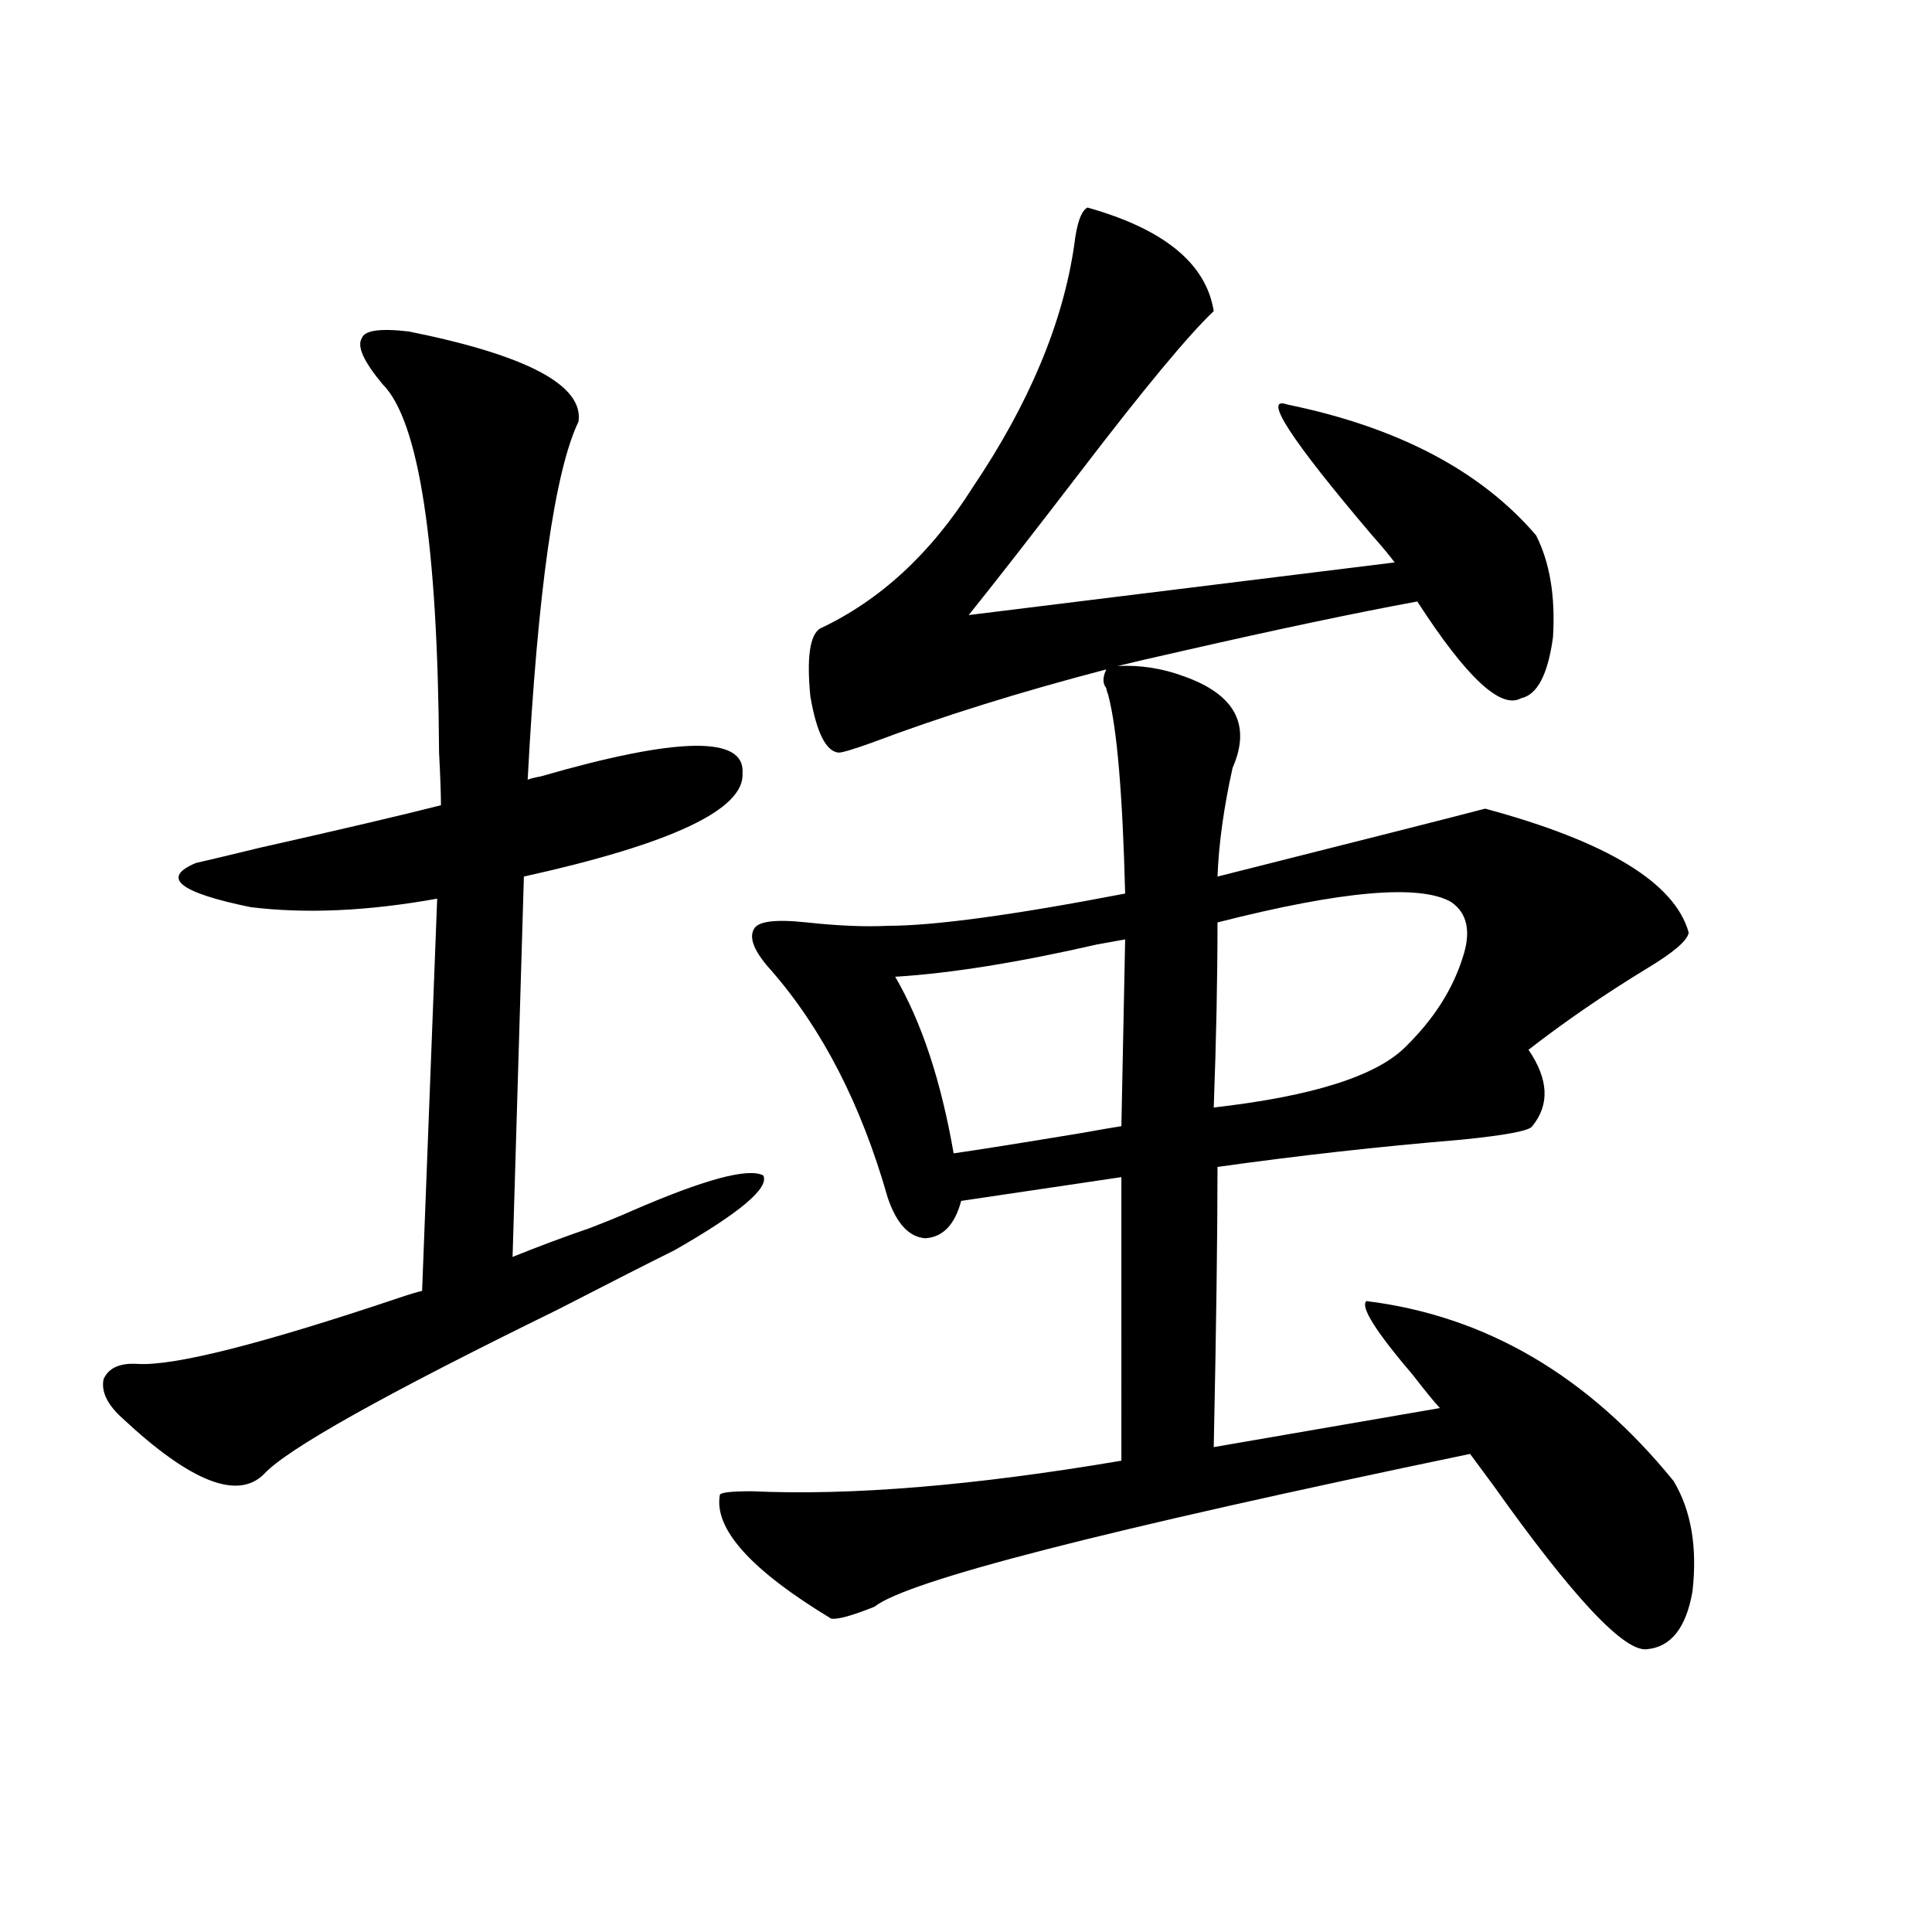
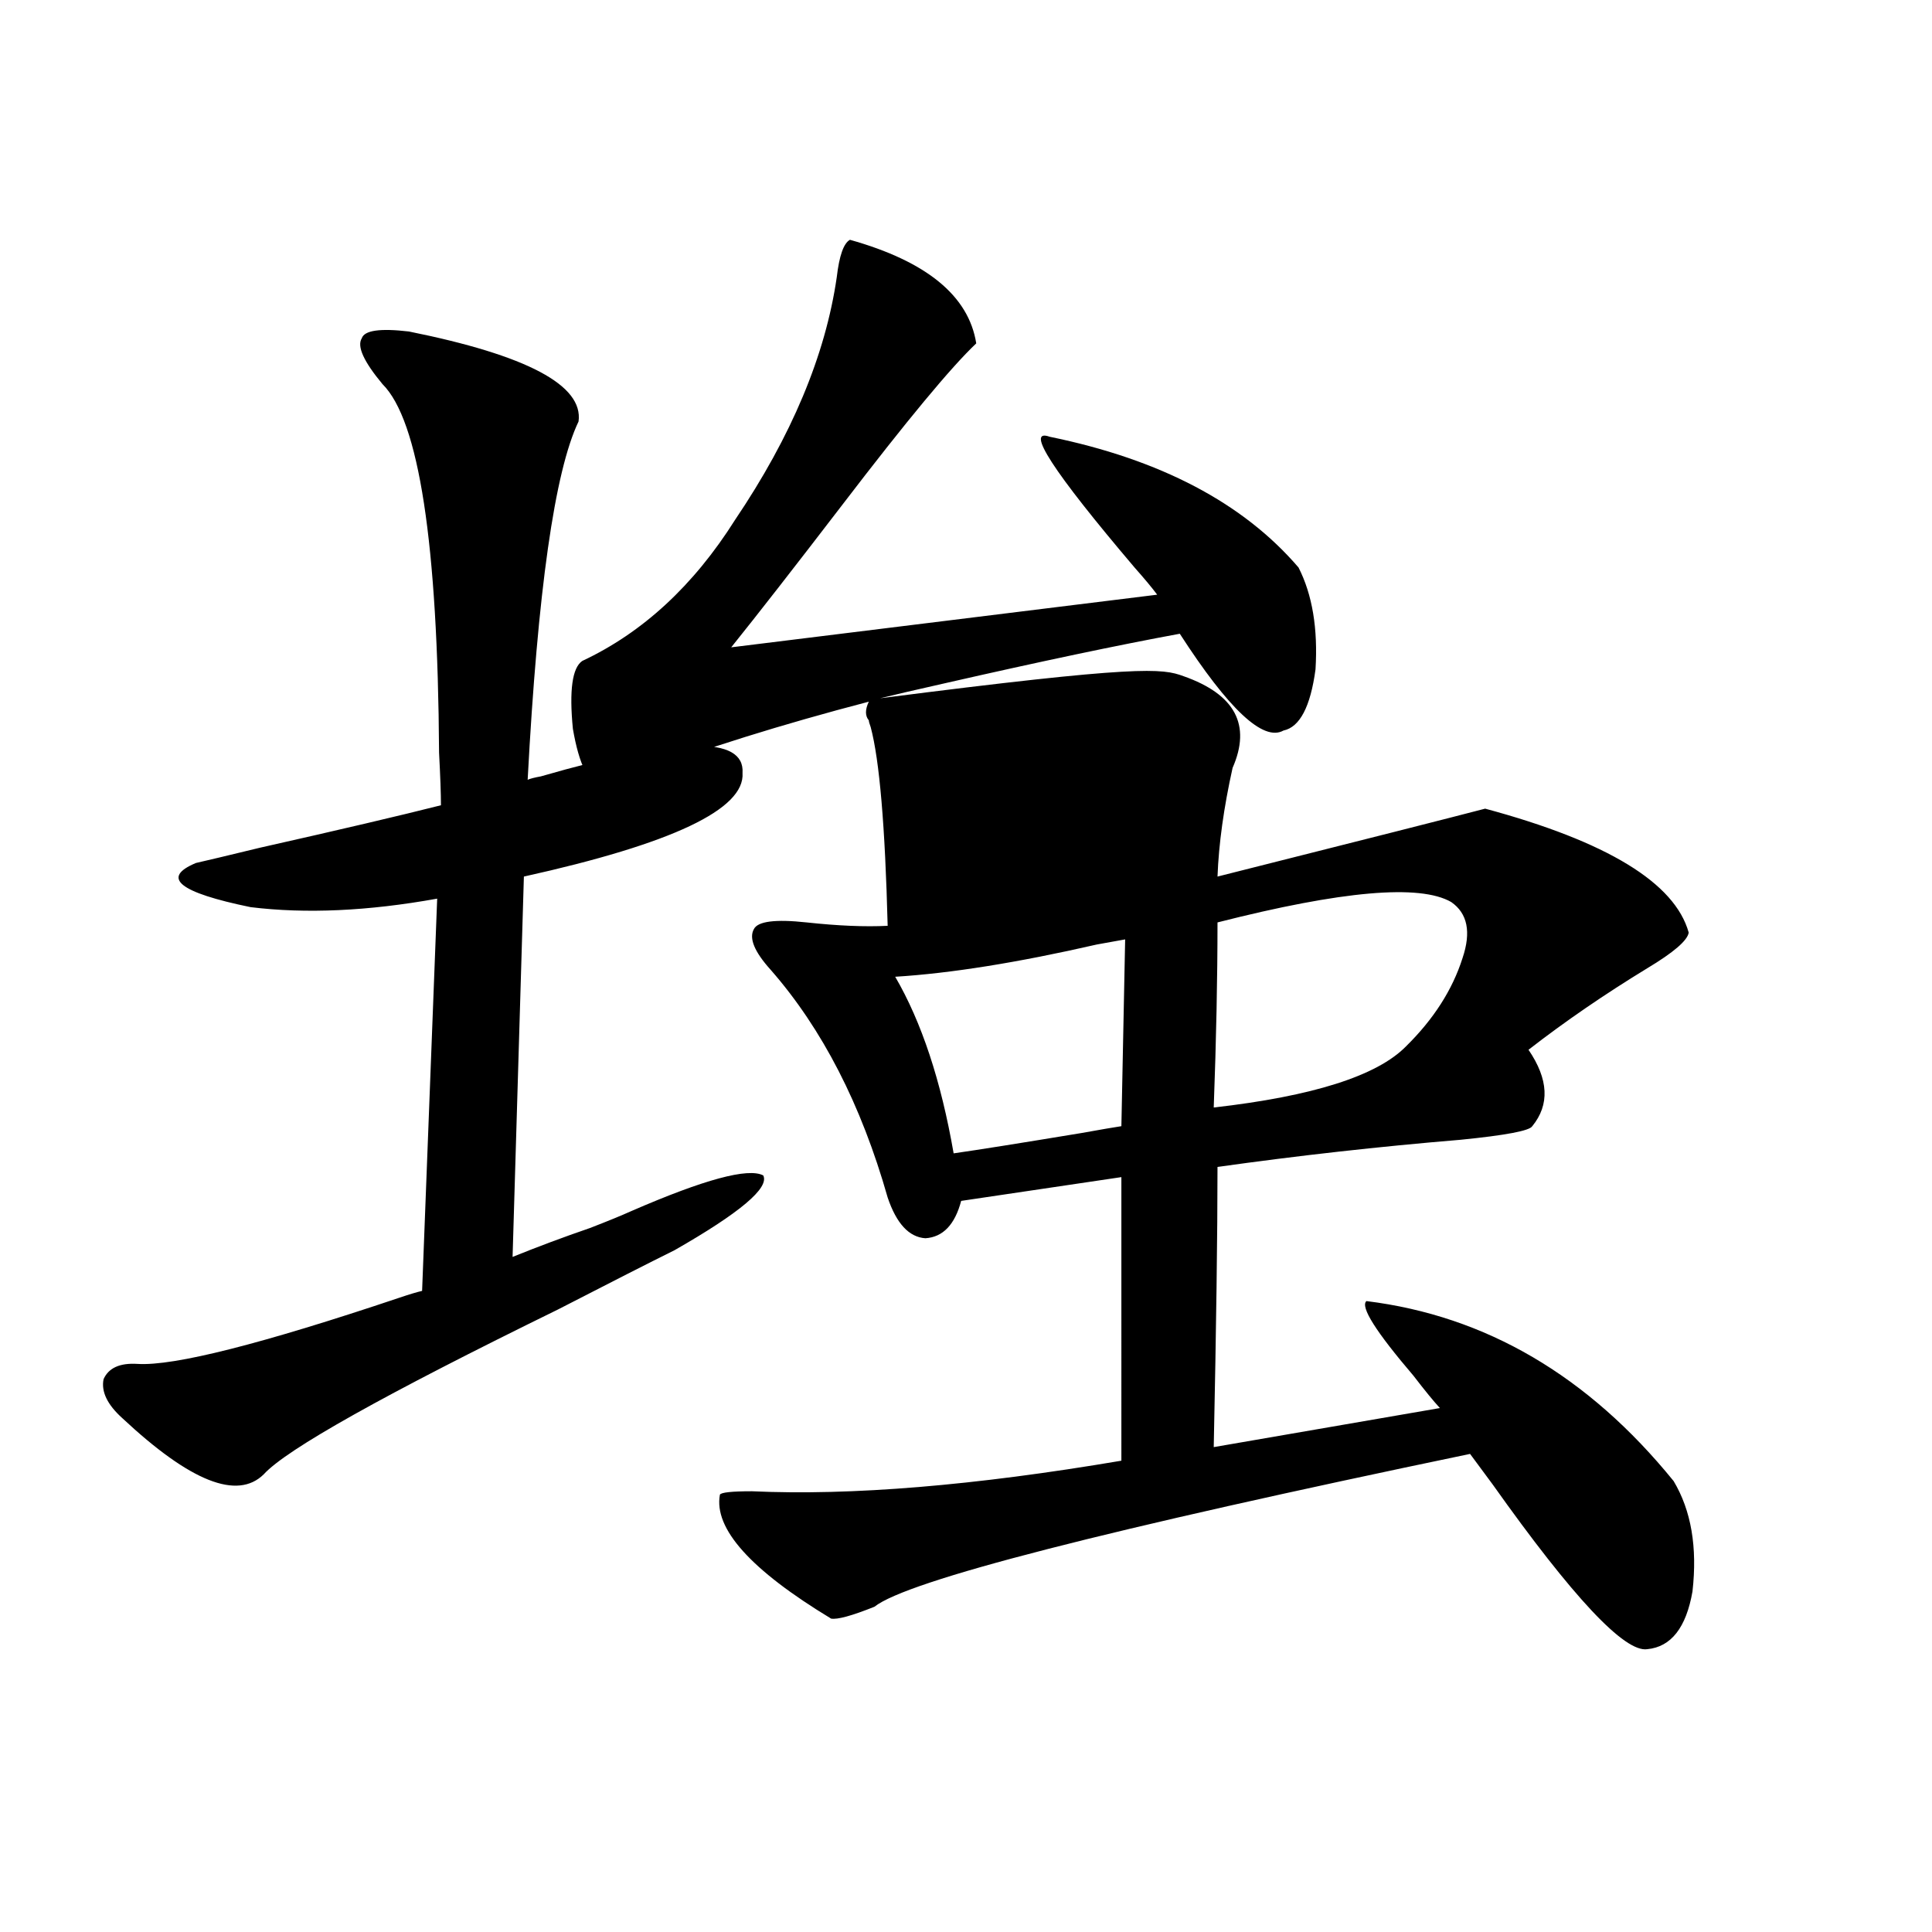
<svg xmlns="http://www.w3.org/2000/svg" version="1.1" id="图层_1" x="0px" y="0px" width="1000px" height="1000px" viewBox="0 0 1000 1000" enable-background="new 0 0 1000 1000" xml:space="preserve">
-   <path d="M211.653,171.582c61.127,12.305,90.395,27.837,87.803,46.582c-12.362,25.791-21.143,87.603-26.341,185.449  c1.296-0.576,3.567-1.167,6.829-1.758c70.883-20.503,105.684-21.094,104.388-1.758c1.296,18.76-36.432,36.626-113.168,53.613  l-5.854,196.875c13.003-5.273,26.341-10.244,39.999-14.941c9.101-3.516,16.25-6.44,21.463-8.789  c37.713-16.396,60.486-22.549,68.291-18.457c3.247,6.455-12.042,19.336-45.853,38.672c-13.018,6.455-33.17,16.699-60.486,30.762  c-89.754,43.945-140.484,72.373-152.191,85.254c-13.658,13.486-38.048,3.818-73.169-29.004c-7.805-7.031-11.066-13.76-9.756-20.215  c2.592-5.85,8.445-8.486,17.561-7.91c18.856,1.182,64.054-10.244,135.606-34.277c5.198-1.758,9.101-2.925,11.707-3.516  l7.805-203.027c-35.776,6.455-67.971,7.91-96.583,4.395c-37.072-7.607-46.508-15.229-28.292-22.852  c5.198-1.167,16.25-3.804,33.17-7.91c41.615-9.365,72.834-16.699,93.656-21.973c0-5.85-0.335-14.941-0.976-27.246  c-0.655-108.394-10.411-171.963-29.268-190.723c-9.756-11.714-13.338-19.624-10.731-23.73  C188.56,171.006,196.685,169.824,211.653,171.582z M612.619,350c26.661,9.38,35.121,25.2,25.365,47.461  c-4.558,20.518-7.164,39.263-7.805,56.25c76.736-19.336,122.924-31.05,138.533-35.156c63.078,17.002,98.199,38.384,105.363,64.16  c-0.655,4.106-7.805,10.259-21.463,18.457c-22.118,13.486-42.605,27.549-61.462,42.188c10.396,15.244,11.052,28.428,1.951,39.551  c-1.311,2.349-13.658,4.697-37.072,7.031c-42.285,3.516-84.235,8.213-125.851,14.063c0,34.58-0.655,82.92-1.951,145.02  l117.07-20.215c-3.262-3.516-7.805-9.077-13.658-16.699c-19.512-22.852-27.651-35.732-24.39-38.672  c61.782,7.622,114.784,38.672,159.021,93.164c9.101,15.244,12.348,34.277,9.756,57.129c-3.262,18.746-11.066,28.702-23.414,29.883  c-11.707,1.758-38.383-26.655-79.998-85.254c-5.213-7.031-9.115-12.305-11.707-15.82c-188.623,39.263-291.38,65.63-308.285,79.102  c-11.707,4.684-19.191,6.729-22.438,6.152c-41.63-25.186-60.821-46.582-57.56-64.16c0.641-1.167,6.174-1.758,16.585-1.758  c51.371,2.349,115.119-2.925,191.215-15.82V609.277L497.5,621.582c-3.262,12.305-9.436,18.76-18.536,19.336  c-8.46-0.576-14.969-7.607-19.512-21.094c-13.658-48.037-33.825-87.3-60.486-117.773c-8.46-9.365-11.387-16.396-8.78-21.094  c1.951-4.092,11.052-5.273,27.316-3.516c16.25,1.758,30.243,2.349,41.95,1.758c24.055,0,65.029-5.562,122.924-16.699  c-1.311-51.553-4.237-85.83-8.78-102.832c-0.655-1.758-0.976-2.925-0.976-3.516c-1.951-2.334-1.951-5.562,0-9.668  c-44.877,11.729-85.211,24.321-120.973,37.793c-9.756,3.516-15.609,5.273-17.561,5.273c-6.509-0.576-11.387-10.244-14.634-29.004  c-1.951-19.912-0.335-31.641,4.878-35.156c31.219-14.639,57.56-38.96,79.022-72.949c29.268-43.354,46.828-85.254,52.682-125.684  c1.296-11.123,3.567-17.578,6.829-19.336c39.664,11.138,61.462,29.004,65.364,53.613c-13.018,12.305-36.097,40.142-69.267,83.496  c-24.725,32.231-43.901,56.841-57.56,73.828l220.482-27.246c-2.606-3.516-6.509-8.198-11.707-14.063  c-42.285-49.795-56.919-72.358-43.901-67.676c57.225,11.729,100.15,34.277,128.777,67.676c7.149,14.063,10.076,31.641,8.78,52.734  c-2.606,19.336-8.14,29.883-16.585,31.641c-10.411,5.864-28.292-10.835-53.657-50.098c-31.874,5.864-72.193,14.365-120.973,25.488  c-15.609,3.516-26.996,6.152-34.146,7.91C590.181,344.15,601.553,345.908,612.619,350z M582.376,486.23  c-3.262,0.591-8.14,1.47-14.634,2.637c-40.975,9.38-75.775,14.941-104.388,16.699c13.658,23.442,23.734,53.916,30.243,91.406  c12.348-1.758,34.466-5.273,66.34-10.547c9.756-1.758,16.585-2.925,20.487-3.516L582.376,486.23z M751.152,466.895  c-16.265-9.365-56.584-5.85-120.973,10.547c0,28.716-0.655,60.645-1.951,95.801c51.371-5.85,84.541-16.396,99.51-31.641  c14.299-14.063,24.055-29.292,29.268-45.703C761.549,482.427,759.598,472.759,751.152,466.895z" />
+   <path d="M211.653,171.582c61.127,12.305,90.395,27.837,87.803,46.582c-12.362,25.791-21.143,87.603-26.341,185.449  c1.296-0.576,3.567-1.167,6.829-1.758c70.883-20.503,105.684-21.094,104.388-1.758c1.296,18.76-36.432,36.626-113.168,53.613  l-5.854,196.875c13.003-5.273,26.341-10.244,39.999-14.941c9.101-3.516,16.25-6.44,21.463-8.789  c37.713-16.396,60.486-22.549,68.291-18.457c3.247,6.455-12.042,19.336-45.853,38.672c-13.018,6.455-33.17,16.699-60.486,30.762  c-89.754,43.945-140.484,72.373-152.191,85.254c-13.658,13.486-38.048,3.818-73.169-29.004c-7.805-7.031-11.066-13.76-9.756-20.215  c2.592-5.85,8.445-8.486,17.561-7.91c18.856,1.182,64.054-10.244,135.606-34.277c5.198-1.758,9.101-2.925,11.707-3.516  l7.805-203.027c-35.776,6.455-67.971,7.91-96.583,4.395c-37.072-7.607-46.508-15.229-28.292-22.852  c5.198-1.167,16.25-3.804,33.17-7.91c41.615-9.365,72.834-16.699,93.656-21.973c0-5.85-0.335-14.941-0.976-27.246  c-0.655-108.394-10.411-171.963-29.268-190.723c-9.756-11.714-13.338-19.624-10.731-23.73  C188.56,171.006,196.685,169.824,211.653,171.582z M612.619,350c26.661,9.38,35.121,25.2,25.365,47.461  c-4.558,20.518-7.164,39.263-7.805,56.25c76.736-19.336,122.924-31.05,138.533-35.156c63.078,17.002,98.199,38.384,105.363,64.16  c-0.655,4.106-7.805,10.259-21.463,18.457c-22.118,13.486-42.605,27.549-61.462,42.188c10.396,15.244,11.052,28.428,1.951,39.551  c-1.311,2.349-13.658,4.697-37.072,7.031c-42.285,3.516-84.235,8.213-125.851,14.063c0,34.58-0.655,82.92-1.951,145.02  l117.07-20.215c-3.262-3.516-7.805-9.077-13.658-16.699c-19.512-22.852-27.651-35.732-24.39-38.672  c61.782,7.622,114.784,38.672,159.021,93.164c9.101,15.244,12.348,34.277,9.756,57.129c-3.262,18.746-11.066,28.702-23.414,29.883  c-11.707,1.758-38.383-26.655-79.998-85.254c-5.213-7.031-9.115-12.305-11.707-15.82c-188.623,39.263-291.38,65.63-308.285,79.102  c-11.707,4.684-19.191,6.729-22.438,6.152c-41.63-25.186-60.821-46.582-57.56-64.16c0.641-1.167,6.174-1.758,16.585-1.758  c51.371,2.349,115.119-2.925,191.215-15.82V609.277L497.5,621.582c-3.262,12.305-9.436,18.76-18.536,19.336  c-8.46-0.576-14.969-7.607-19.512-21.094c-13.658-48.037-33.825-87.3-60.486-117.773c-8.46-9.365-11.387-16.396-8.78-21.094  c1.951-4.092,11.052-5.273,27.316-3.516c16.25,1.758,30.243,2.349,41.95,1.758c-1.311-51.553-4.237-85.83-8.78-102.832c-0.655-1.758-0.976-2.925-0.976-3.516c-1.951-2.334-1.951-5.562,0-9.668  c-44.877,11.729-85.211,24.321-120.973,37.793c-9.756,3.516-15.609,5.273-17.561,5.273c-6.509-0.576-11.387-10.244-14.634-29.004  c-1.951-19.912-0.335-31.641,4.878-35.156c31.219-14.639,57.56-38.96,79.022-72.949c29.268-43.354,46.828-85.254,52.682-125.684  c1.296-11.123,3.567-17.578,6.829-19.336c39.664,11.138,61.462,29.004,65.364,53.613c-13.018,12.305-36.097,40.142-69.267,83.496  c-24.725,32.231-43.901,56.841-57.56,73.828l220.482-27.246c-2.606-3.516-6.509-8.198-11.707-14.063  c-42.285-49.795-56.919-72.358-43.901-67.676c57.225,11.729,100.15,34.277,128.777,67.676c7.149,14.063,10.076,31.641,8.78,52.734  c-2.606,19.336-8.14,29.883-16.585,31.641c-10.411,5.864-28.292-10.835-53.657-50.098c-31.874,5.864-72.193,14.365-120.973,25.488  c-15.609,3.516-26.996,6.152-34.146,7.91C590.181,344.15,601.553,345.908,612.619,350z M582.376,486.23  c-3.262,0.591-8.14,1.47-14.634,2.637c-40.975,9.38-75.775,14.941-104.388,16.699c13.658,23.442,23.734,53.916,30.243,91.406  c12.348-1.758,34.466-5.273,66.34-10.547c9.756-1.758,16.585-2.925,20.487-3.516L582.376,486.23z M751.152,466.895  c-16.265-9.365-56.584-5.85-120.973,10.547c0,28.716-0.655,60.645-1.951,95.801c51.371-5.85,84.541-16.396,99.51-31.641  c14.299-14.063,24.055-29.292,29.268-45.703C761.549,482.427,759.598,472.759,751.152,466.895z" />
</svg>